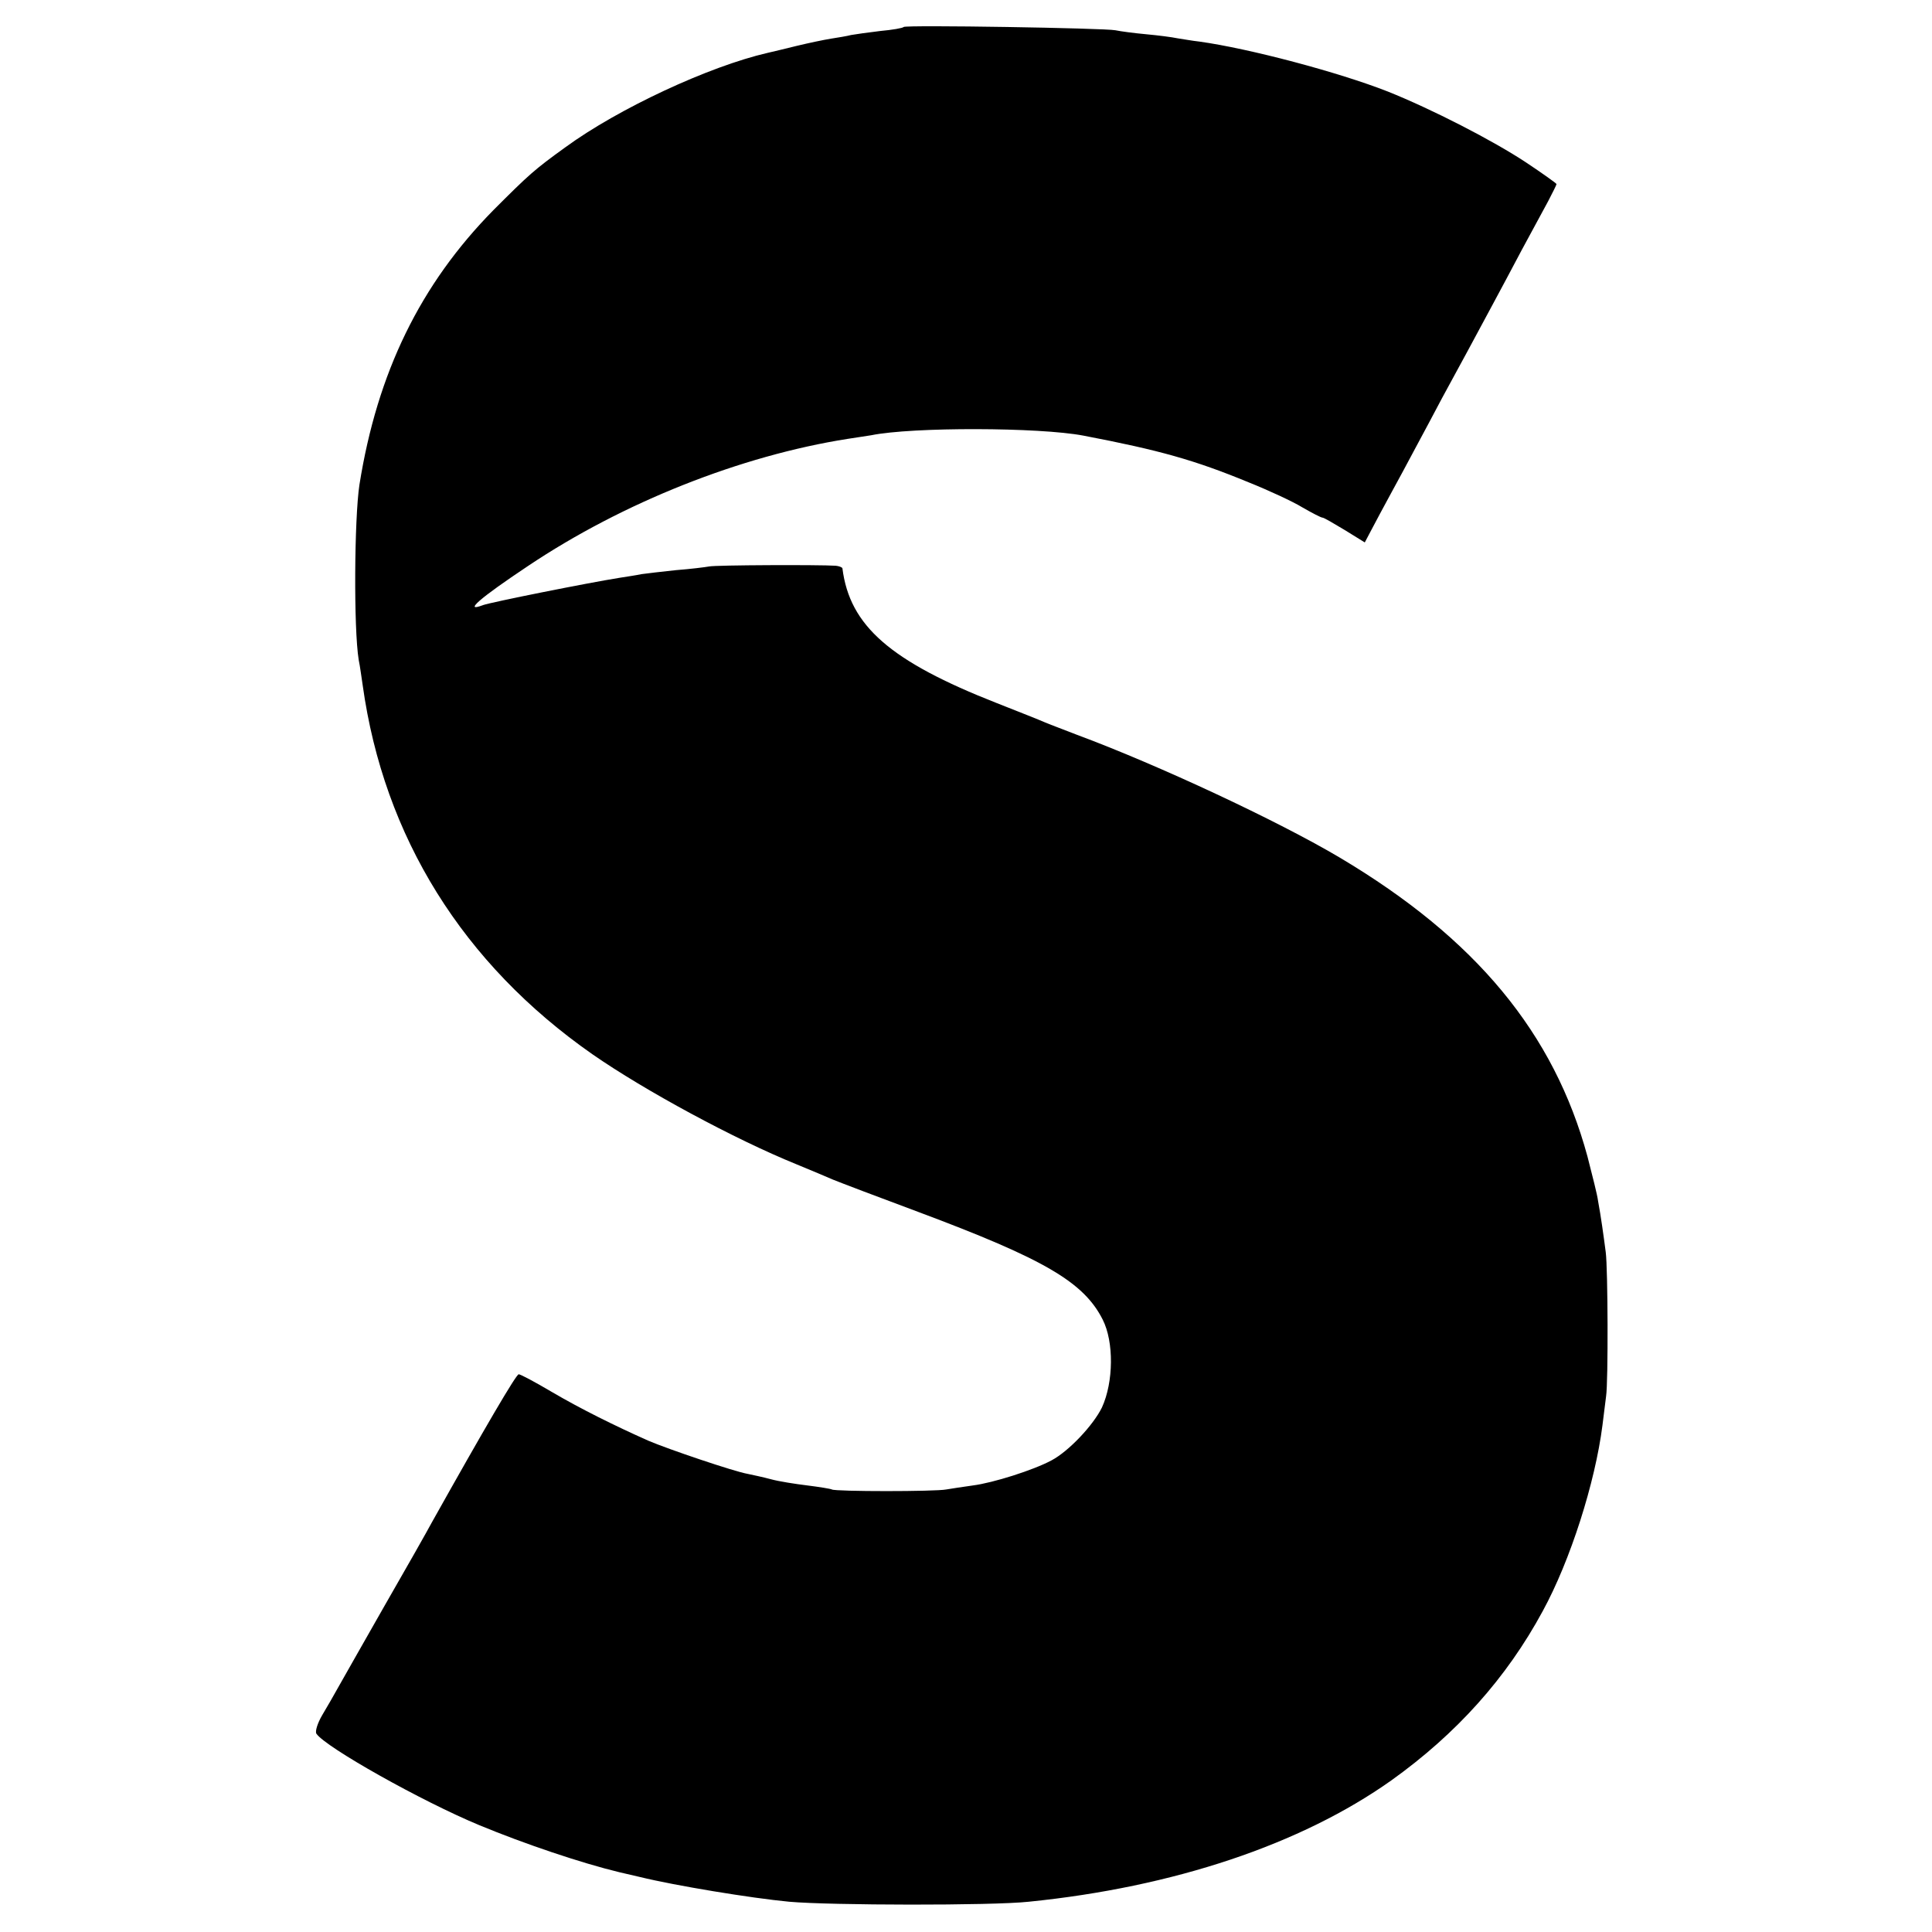
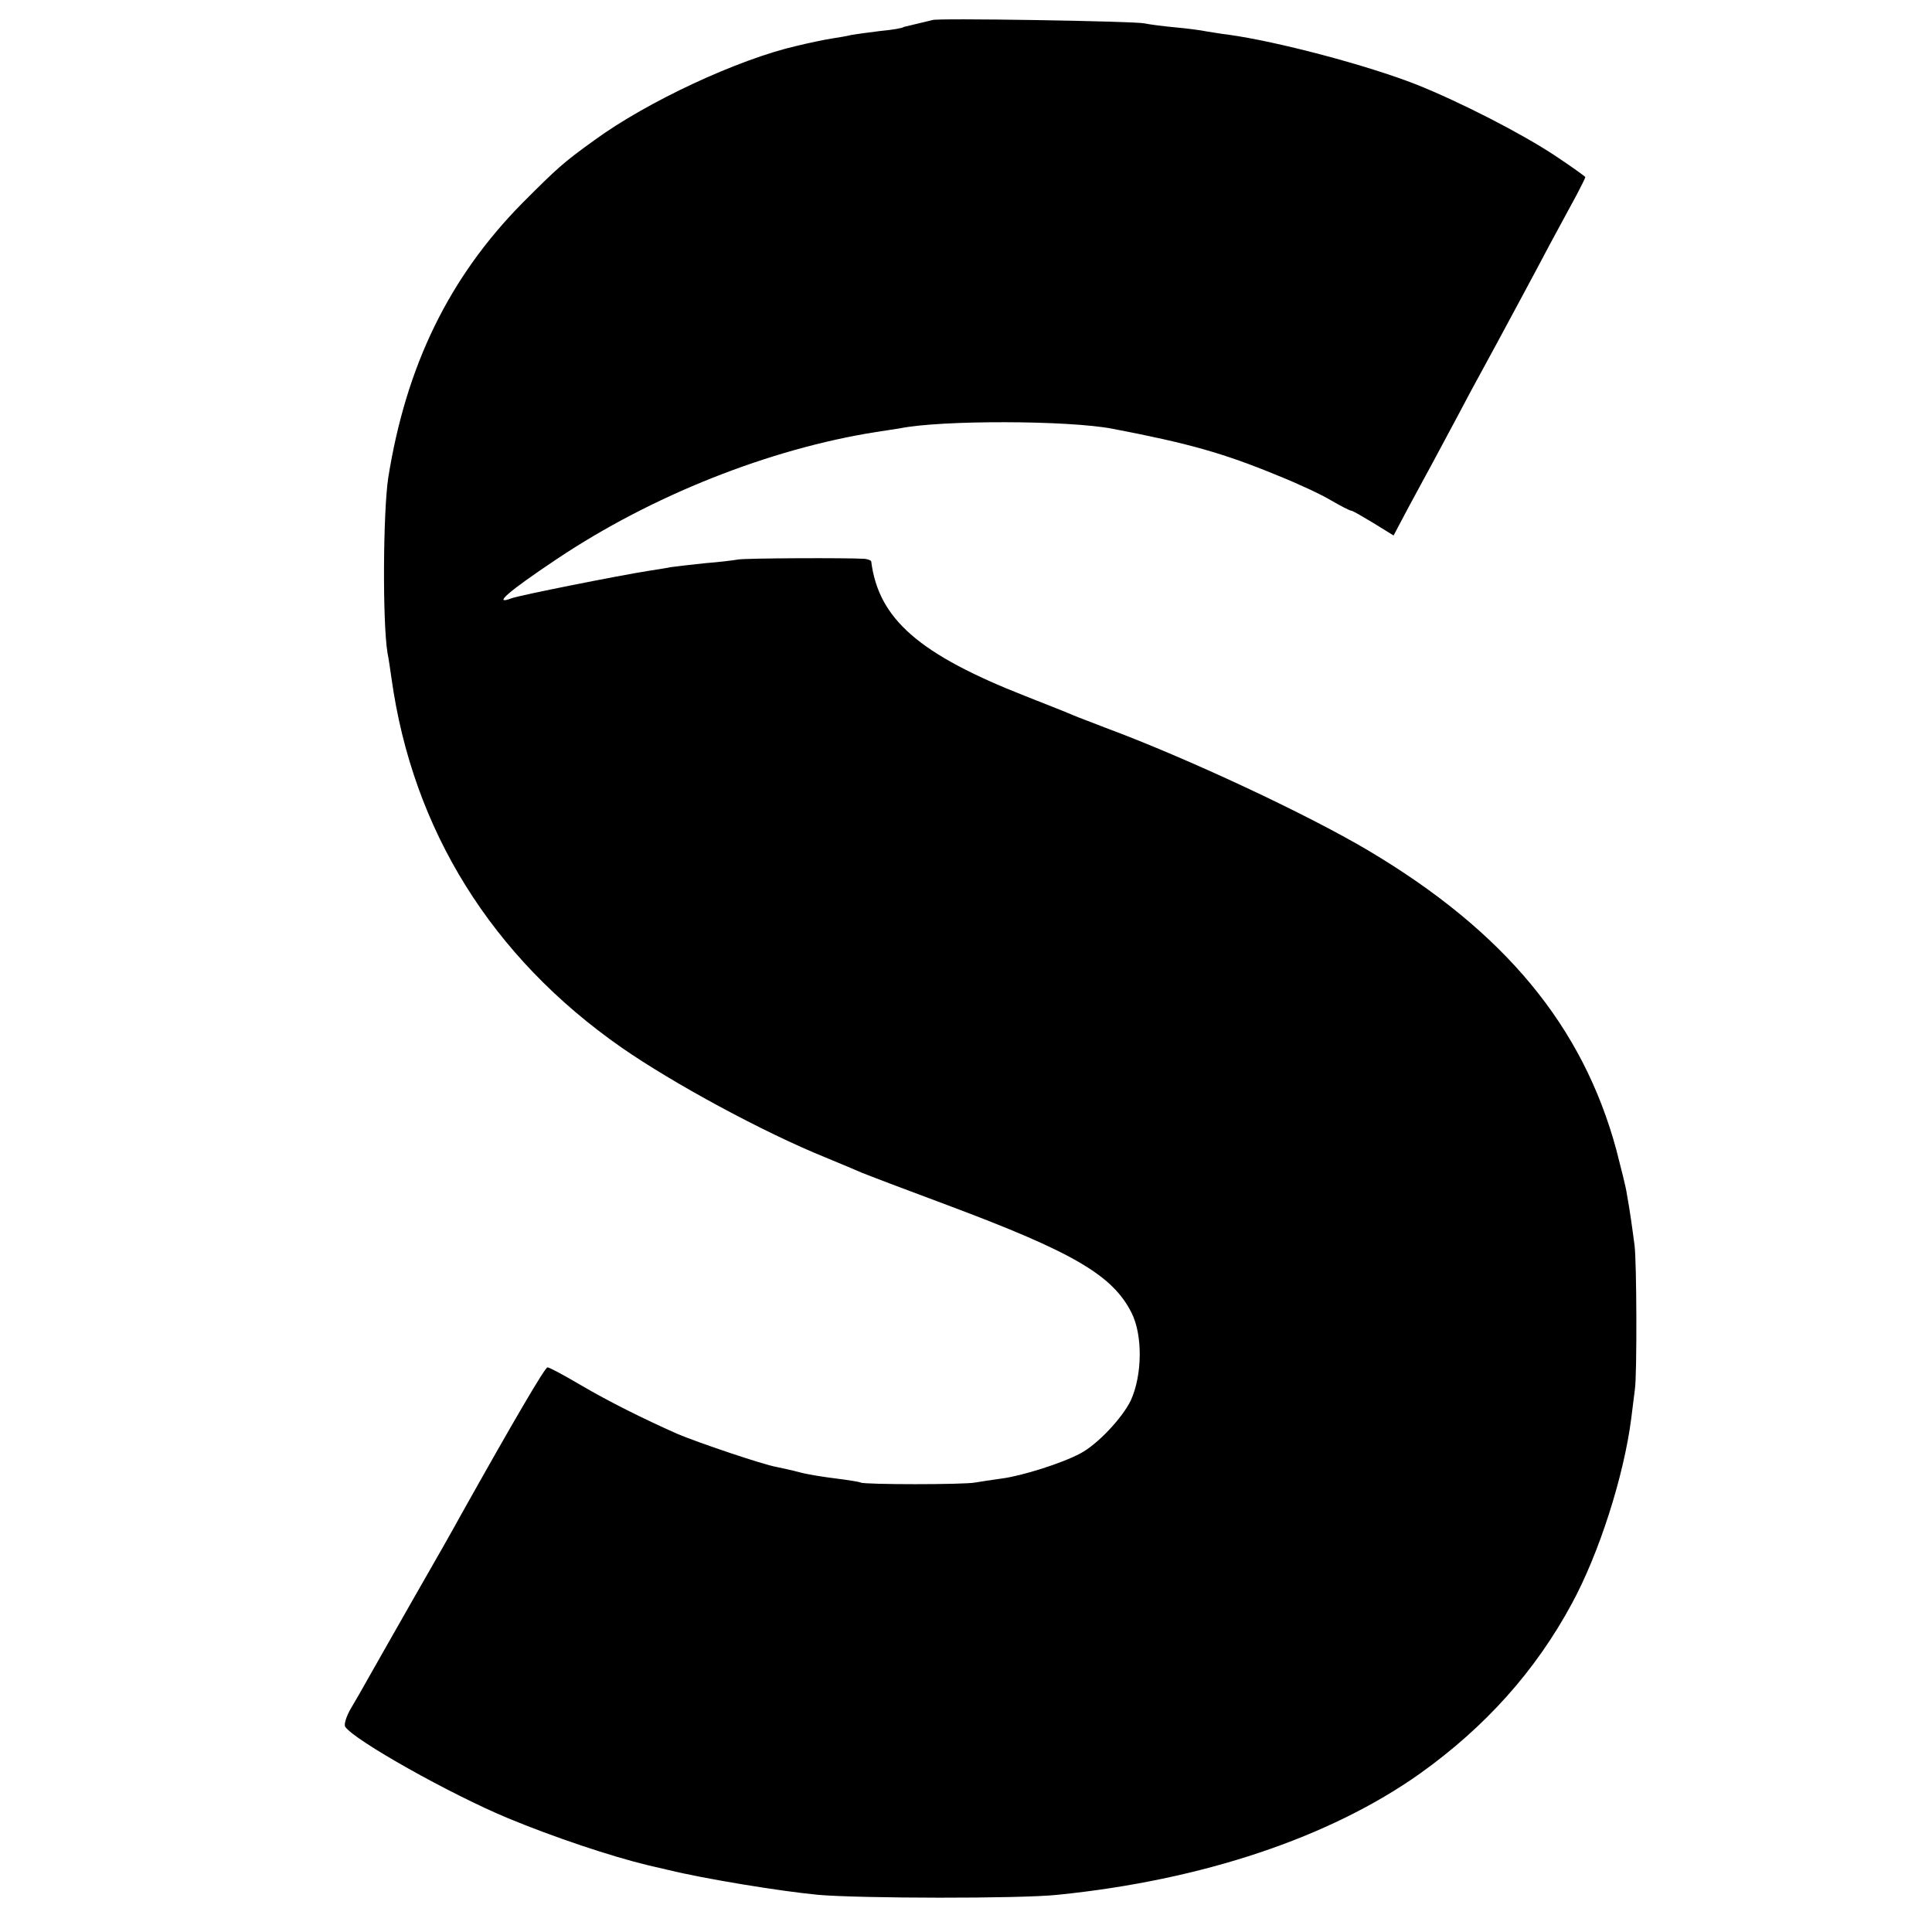
<svg xmlns="http://www.w3.org/2000/svg" version="1" width="706.667" height="706.667" viewBox="0 0 530 530">
-   <path d="M247.9 7.4c-.2.3-3.1.8-6.4 1.1-3.3.4-6.9.9-8 1.1-1.1.3-3.6.7-5.5 1-1.9.3-6.2 1.2-9.5 2s-6.9 1.7-7.9 1.9c-16.1 3.7-41 15.3-55.5 25.9-8.6 6.2-10 7.5-19.7 17.2-20.1 20.4-31.9 44.6-36.8 75.4-1.4 9.3-1.6 39.4-.2 48 .4 1.9.8 5.1 1.1 7 5.8 41.6 27.5 76.4 63 101.2 14.4 10 39 23.3 56 30.2 3.9 1.6 8.4 3.5 10 4.2 1.7.7 12.2 4.7 23.5 8.9 34.5 12.9 45.3 19.2 50.5 29.5 3.1 6.1 3 17.1-.2 24.1-2.4 4.9-9.1 12-13.8 14.5-5 2.7-16.1 6.2-21.6 6.9-2.9.4-6.1.9-7.3 1.1-2.9.6-30.5.6-31.4 0-.4-.2-3.5-.7-6.7-1.1-3.3-.4-7.8-1.1-10-1.7-2.2-.6-5.1-1.2-6.5-1.5-3.5-.6-21.6-6.7-27.2-9.1-9.2-4.1-18.5-8.7-26.5-13.4-4.4-2.6-8.5-4.8-9-4.8-.7 0-9.3 14.7-23.7 40.4-1.5 2.8-7.4 13.2-13.1 23.1-5.6 9.9-11.3 19.8-12.5 22-1.2 2.2-3.3 5.8-4.6 8-1.3 2.2-2 4.5-1.6 5.1 2.5 3.7 28.8 18.5 44.7 25.1 12.3 5.1 28 10.4 38.4 12.9.9.2 3.4.8 5.6 1.3 9.8 2.4 30.5 5.8 41 6.8 11.3 1 55.5 1.1 65.7 0 39.7-4 74.7-15.7 99.5-33.3 17.9-12.8 31.6-28.1 41.5-46.4 7.6-13.9 14.4-35.3 16.4-51 .4-3 .8-6.6 1-8 .6-3.9.5-35-.1-39.5-.6-4.6-1.3-9.7-2.1-14-.2-1.7-1.6-7.1-2.9-12.2-9.2-33.9-30.6-59.8-67.9-82-17-10.1-50-25.5-72.1-33.7-3.8-1.5-7.9-3-9-3.5-1.1-.5-6.9-2.8-13-5.2-29.3-11.5-40.4-21.2-42.4-37-.1-.3-.9-.6-1.8-.7-4.5-.3-33-.2-34.8.2-1.1.2-5.1.7-9 1-3.8.4-8.1.9-9.5 1.1-1.4.3-4.1.7-6 1-8.8 1.4-35.3 6.7-37.5 7.5-5.5 2.1-.9-1.9 12.3-10.7 26.1-17.5 58.5-30.3 87.7-34.9 2.8-.4 5.7-.9 6.5-1 11.3-2.3 46.1-2.2 58.2.1 20.9 4 30.5 6.7 45.3 12.8 5.5 2.2 12.2 5.3 14.8 6.9 2.6 1.5 5.1 2.8 5.5 2.8.4 0 3.1 1.6 6.1 3.4l5.5 3.4 1.9-3.6c1.1-2.1 3.4-6.4 5.2-9.7 1.8-3.3 4.9-9 6.9-12.8 2-3.7 5.2-9.7 7.2-13.5 4.5-8.2 9.6-17.7 13.9-25.7 1.8-3.3 5.4-10.1 8-15 2.7-5 5.9-10.9 7.2-13.3 1.2-2.3 2.3-4.5 2.3-4.7 0-.2-3.8-2.9-8.3-5.9-9.2-6.1-26-14.7-38-19.5-13.5-5.3-38-11.8-51.7-13.7-1.9-.2-4.6-.7-6-.9-1.4-.3-5.2-.8-8.5-1.1-3.3-.3-7.1-.8-8.5-1.1-2.9-.6-57.5-1.5-58.1-.9z" />
+   <path d="M247.9 7.4c-.2.3-3.1.8-6.4 1.1-3.3.4-6.9.9-8 1.1-1.1.3-3.6.7-5.5 1-1.9.3-6.2 1.2-9.5 2c-16.1 3.7-41 15.3-55.5 25.9-8.6 6.2-10 7.5-19.7 17.2-20.1 20.4-31.9 44.6-36.8 75.4-1.4 9.3-1.6 39.4-.2 48 .4 1.9.8 5.1 1.1 7 5.8 41.6 27.5 76.4 63 101.2 14.4 10 39 23.3 56 30.2 3.9 1.6 8.4 3.5 10 4.2 1.7.7 12.2 4.7 23.5 8.9 34.5 12.9 45.3 19.2 50.5 29.5 3.1 6.1 3 17.1-.2 24.1-2.4 4.9-9.1 12-13.8 14.5-5 2.7-16.1 6.2-21.6 6.9-2.9.4-6.1.9-7.3 1.1-2.9.6-30.5.6-31.4 0-.4-.2-3.5-.7-6.7-1.1-3.3-.4-7.8-1.1-10-1.7-2.2-.6-5.1-1.2-6.5-1.5-3.5-.6-21.6-6.7-27.2-9.1-9.2-4.1-18.5-8.7-26.5-13.4-4.4-2.6-8.5-4.8-9-4.8-.7 0-9.3 14.7-23.7 40.4-1.5 2.8-7.4 13.2-13.1 23.1-5.6 9.9-11.3 19.8-12.5 22-1.2 2.2-3.3 5.8-4.6 8-1.3 2.2-2 4.5-1.6 5.1 2.5 3.7 28.8 18.5 44.7 25.1 12.3 5.1 28 10.4 38.4 12.9.9.2 3.4.8 5.6 1.3 9.8 2.4 30.5 5.8 41 6.8 11.3 1 55.5 1.1 65.7 0 39.7-4 74.7-15.7 99.5-33.3 17.9-12.8 31.6-28.1 41.5-46.4 7.6-13.9 14.4-35.3 16.4-51 .4-3 .8-6.6 1-8 .6-3.9.5-35-.1-39.5-.6-4.6-1.3-9.7-2.1-14-.2-1.7-1.6-7.1-2.9-12.2-9.2-33.9-30.6-59.8-67.9-82-17-10.1-50-25.5-72.1-33.7-3.8-1.5-7.9-3-9-3.5-1.1-.5-6.9-2.8-13-5.2-29.3-11.5-40.4-21.2-42.4-37-.1-.3-.9-.6-1.8-.7-4.5-.3-33-.2-34.8.2-1.1.2-5.1.7-9 1-3.8.4-8.1.9-9.5 1.1-1.4.3-4.1.7-6 1-8.8 1.4-35.3 6.7-37.5 7.5-5.5 2.1-.9-1.9 12.3-10.7 26.1-17.5 58.5-30.3 87.7-34.9 2.8-.4 5.7-.9 6.5-1 11.3-2.3 46.1-2.2 58.2.1 20.9 4 30.5 6.7 45.3 12.8 5.5 2.2 12.2 5.3 14.8 6.9 2.6 1.5 5.1 2.8 5.5 2.8.4 0 3.1 1.6 6.1 3.4l5.5 3.4 1.9-3.6c1.1-2.1 3.4-6.4 5.2-9.7 1.8-3.3 4.9-9 6.9-12.8 2-3.7 5.2-9.7 7.2-13.5 4.5-8.2 9.6-17.7 13.9-25.7 1.8-3.3 5.4-10.1 8-15 2.7-5 5.9-10.9 7.2-13.3 1.2-2.3 2.3-4.5 2.3-4.7 0-.2-3.8-2.9-8.3-5.9-9.2-6.1-26-14.7-38-19.5-13.5-5.3-38-11.8-51.7-13.7-1.9-.2-4.6-.7-6-.9-1.4-.3-5.2-.8-8.5-1.1-3.3-.3-7.1-.8-8.5-1.1-2.9-.6-57.5-1.5-58.1-.9z" />
</svg>